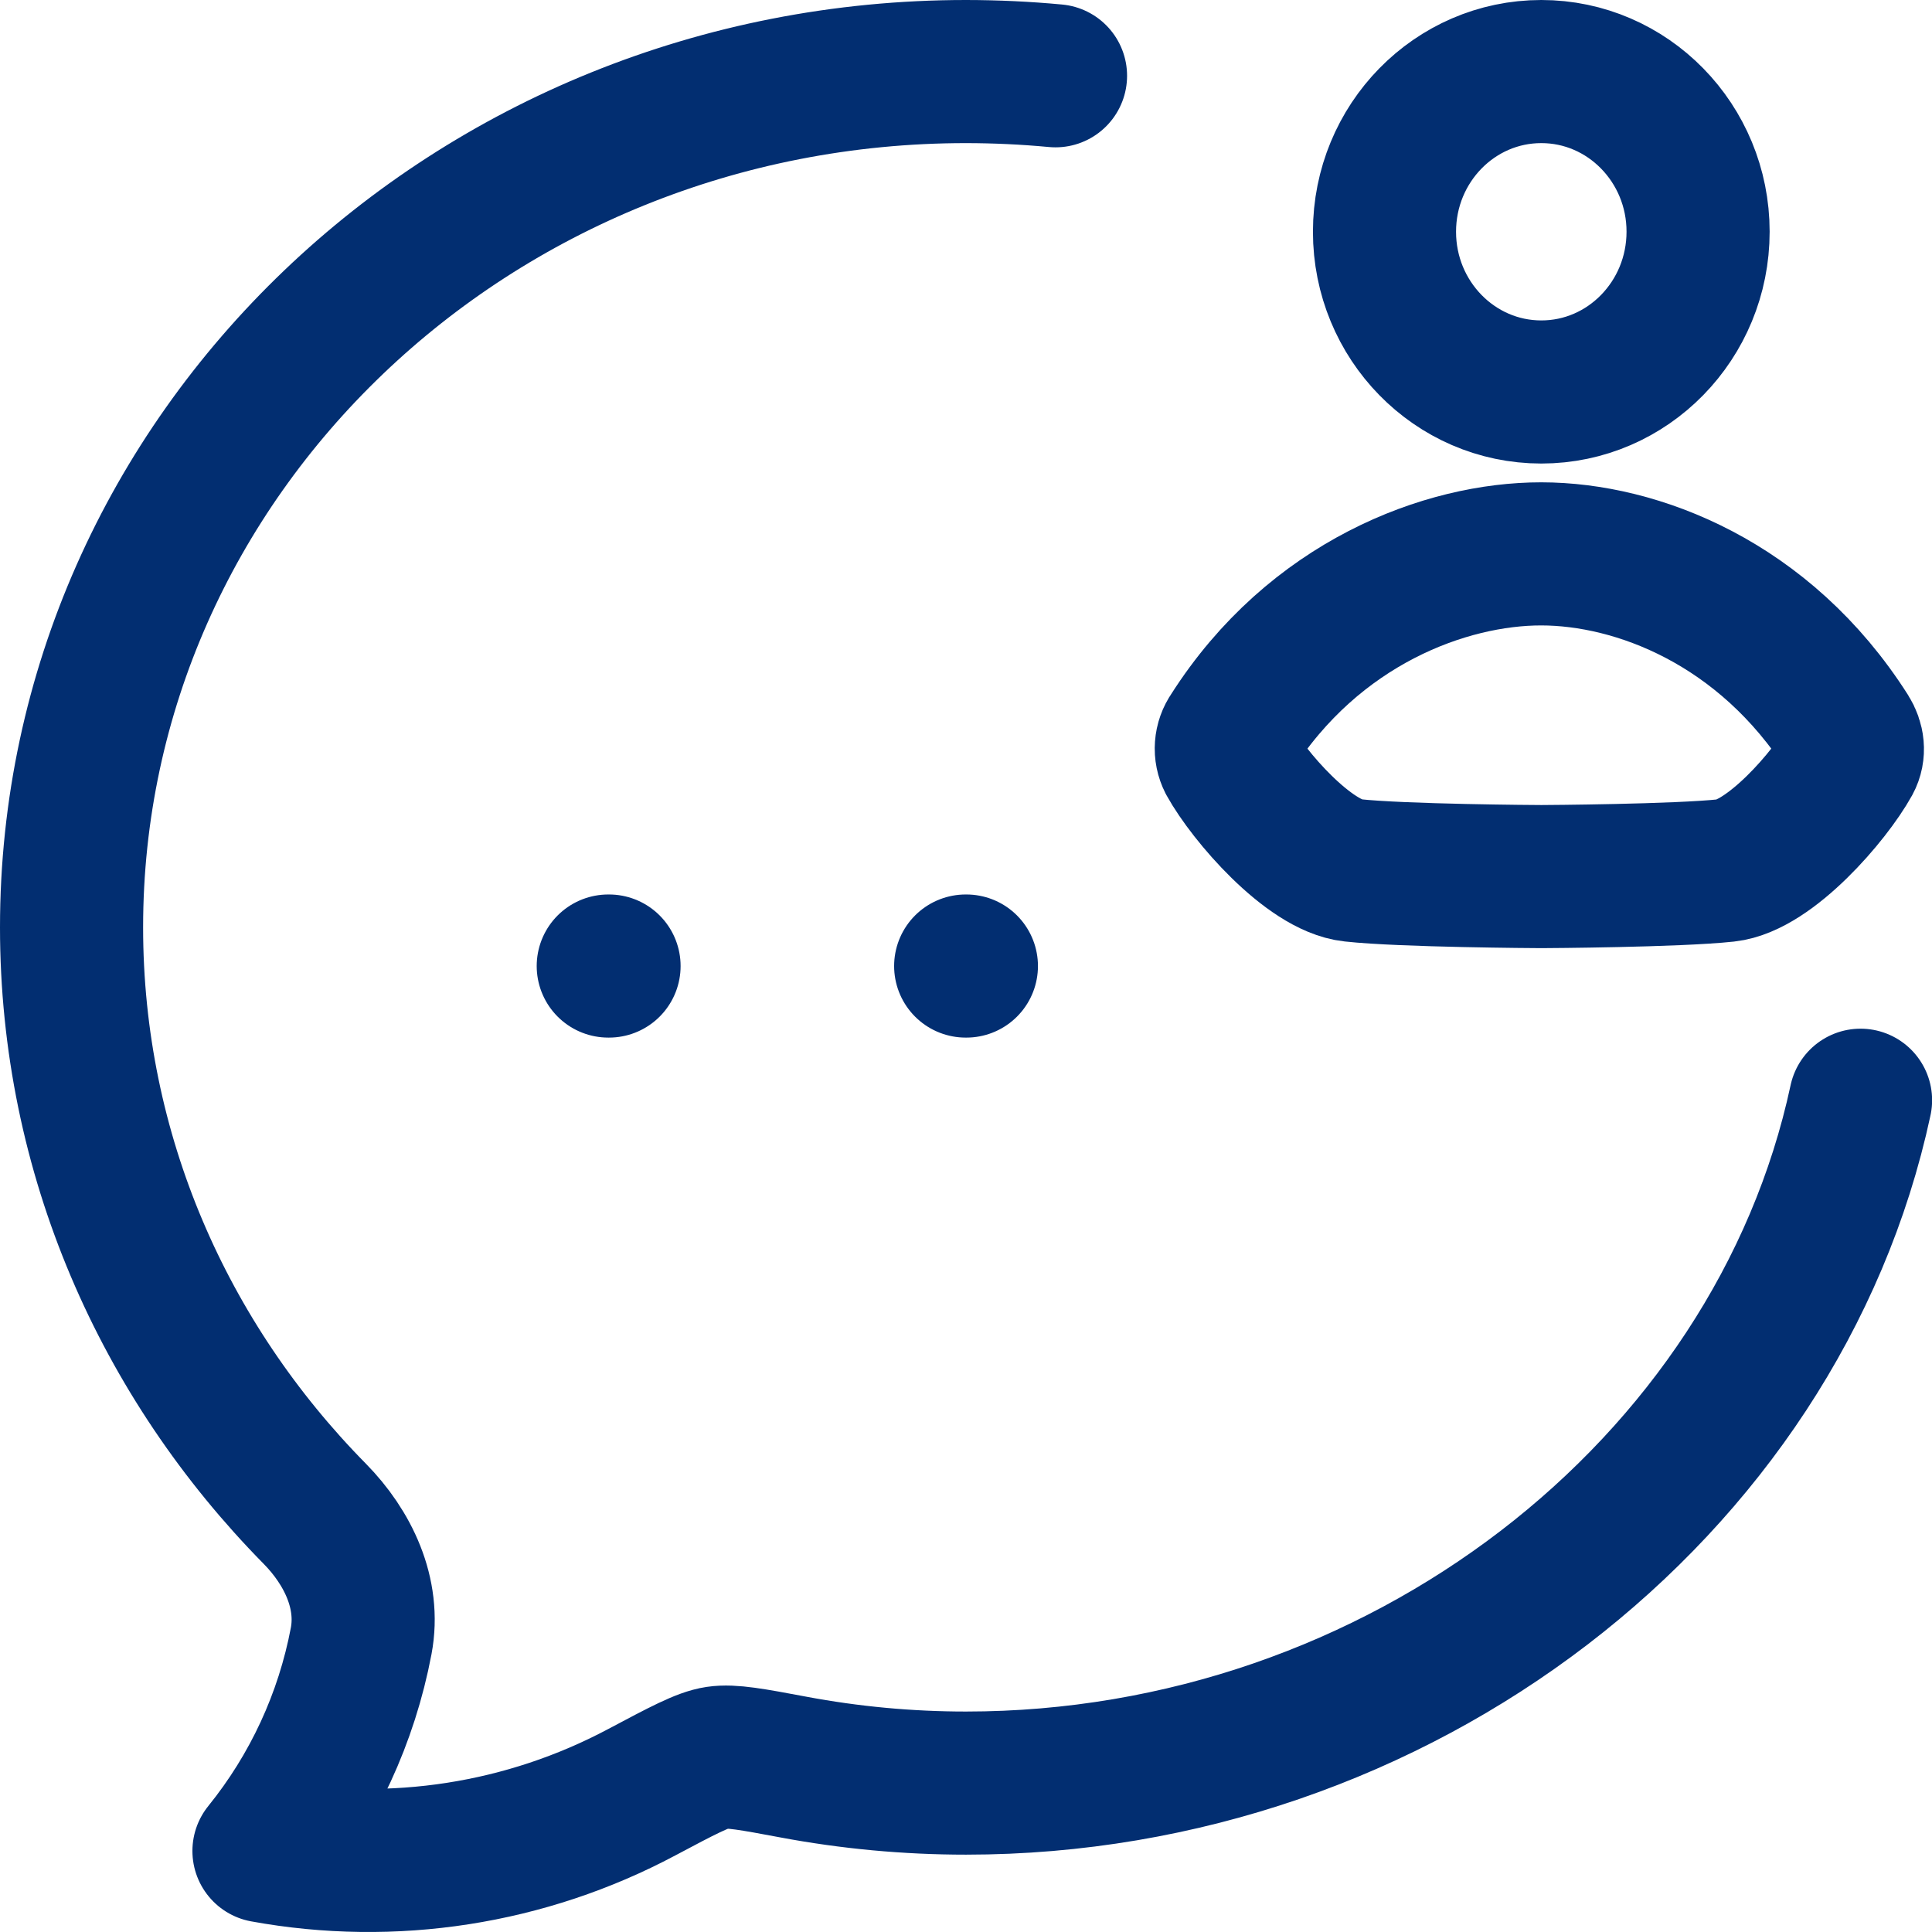
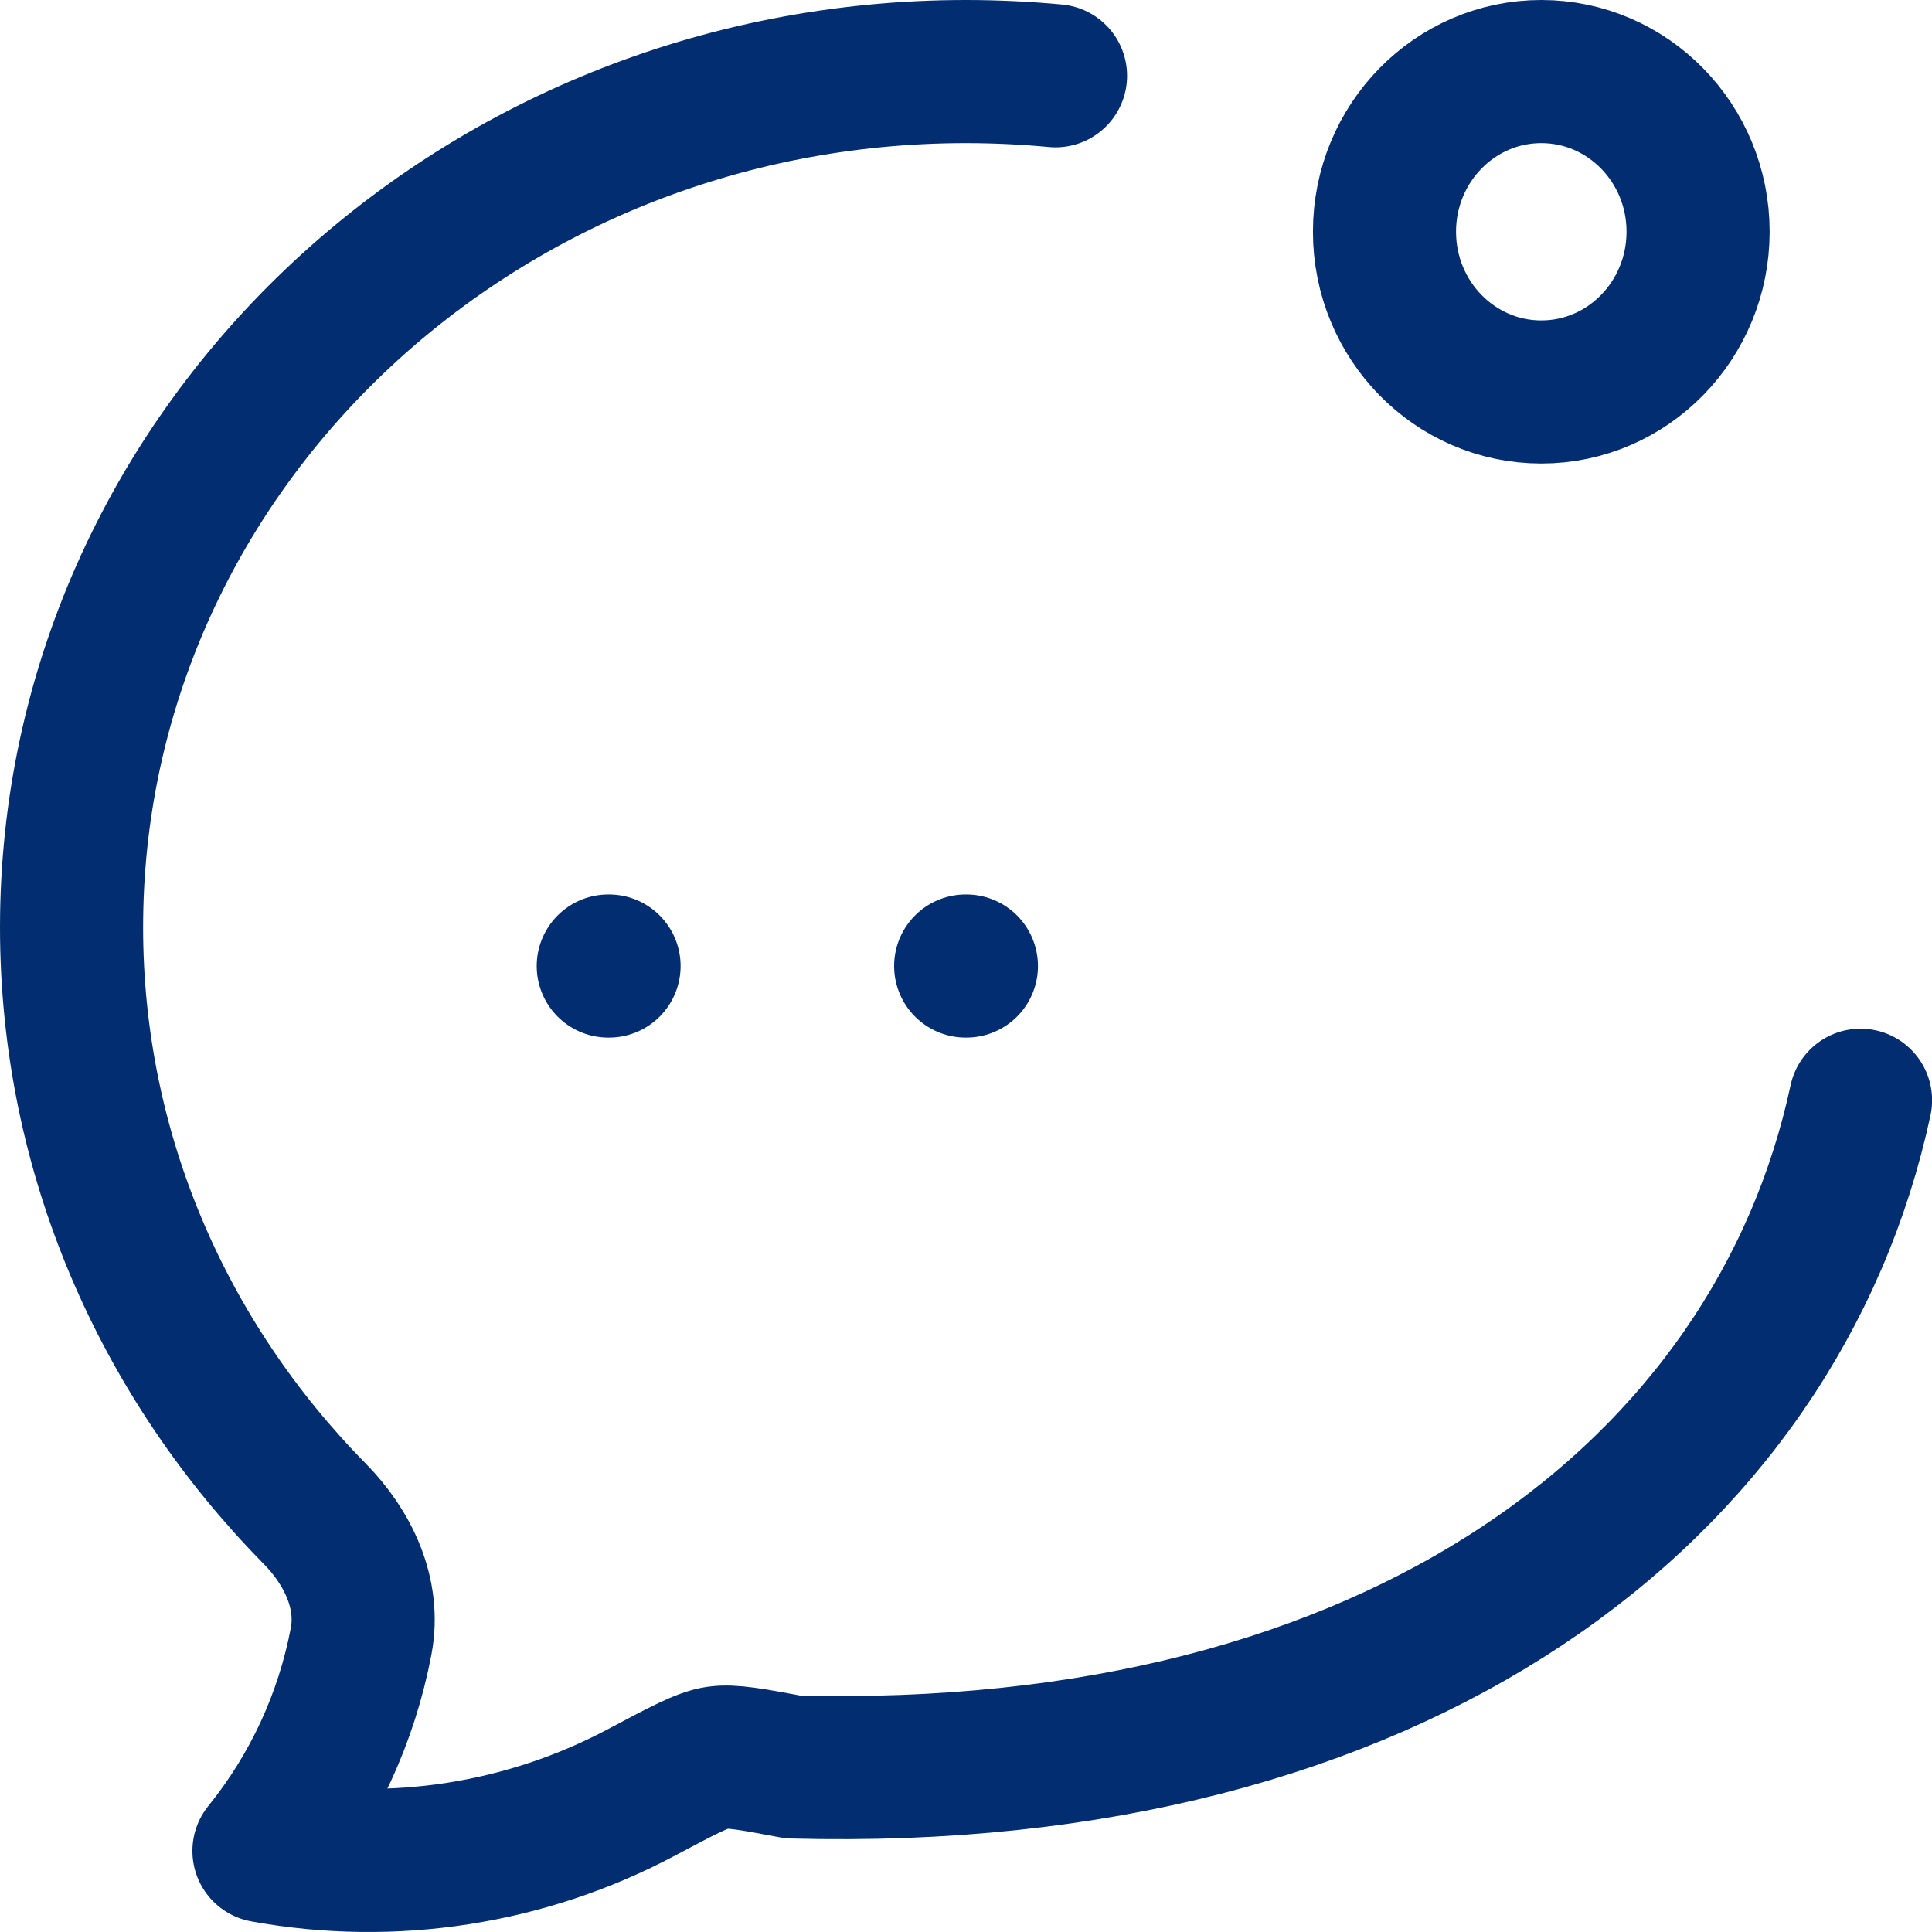
<svg xmlns="http://www.w3.org/2000/svg" width="54" height="54" viewBox="0 0 54 54" fill="none">
-   <path d="M29.502 2.118C28.67 2.04 27.836 2.001 27.001 2C13.196 2 2 12.711 2 25.919C2 32.264 4.583 38.032 8.798 42.31C9.725 43.252 10.345 44.54 10.095 45.865C9.688 48.016 8.755 50.033 7.378 51.735C10.982 52.394 14.704 51.815 17.938 50.093C19.073 49.49 19.641 49.188 20.044 49.128C20.446 49.068 21.018 49.173 22.164 49.388C23.759 49.688 25.379 49.838 27.001 49.838C39.077 49.838 49.665 41.645 52.003 30.752M26.991 27.001H27.011M17.001 27.001H17.023M47.462 6.475C47.462 8.95 45.5 10.956 43.08 10.956C40.66 10.956 38.697 8.95 38.697 6.478C38.697 4.003 40.66 2 43.08 2C45.5 2 47.462 4.005 47.462 6.475Z" stroke="#022E71" stroke-width="4" stroke-linecap="round" stroke-linejoin="round" />
-   <path d="M34.412 20.491C36.732 16.843 40.415 15.478 43.08 15.481C45.745 15.483 49.318 16.843 51.638 20.491C51.788 20.729 51.828 21.016 51.693 21.264C51.15 22.246 49.468 24.196 48.25 24.329C46.855 24.479 43.2 24.501 43.082 24.501C42.967 24.501 39.197 24.479 37.8 24.326C36.585 24.196 34.9 22.246 34.357 21.264C34.295 21.142 34.267 21.006 34.277 20.87C34.287 20.734 34.333 20.603 34.412 20.491Z" stroke="#022E71" stroke-width="4" stroke-linecap="round" stroke-linejoin="round" />
+   <path d="M29.502 2.118C28.67 2.04 27.836 2.001 27.001 2C13.196 2 2 12.711 2 25.919C2 32.264 4.583 38.032 8.798 42.31C9.725 43.252 10.345 44.54 10.095 45.865C9.688 48.016 8.755 50.033 7.378 51.735C10.982 52.394 14.704 51.815 17.938 50.093C19.073 49.49 19.641 49.188 20.044 49.128C20.446 49.068 21.018 49.173 22.164 49.388C39.077 49.838 49.665 41.645 52.003 30.752M26.991 27.001H27.011M17.001 27.001H17.023M47.462 6.475C47.462 8.95 45.5 10.956 43.08 10.956C40.66 10.956 38.697 8.95 38.697 6.478C38.697 4.003 40.66 2 43.08 2C45.5 2 47.462 4.005 47.462 6.475Z" stroke="#022E71" stroke-width="4" stroke-linecap="round" stroke-linejoin="round" />
</svg>